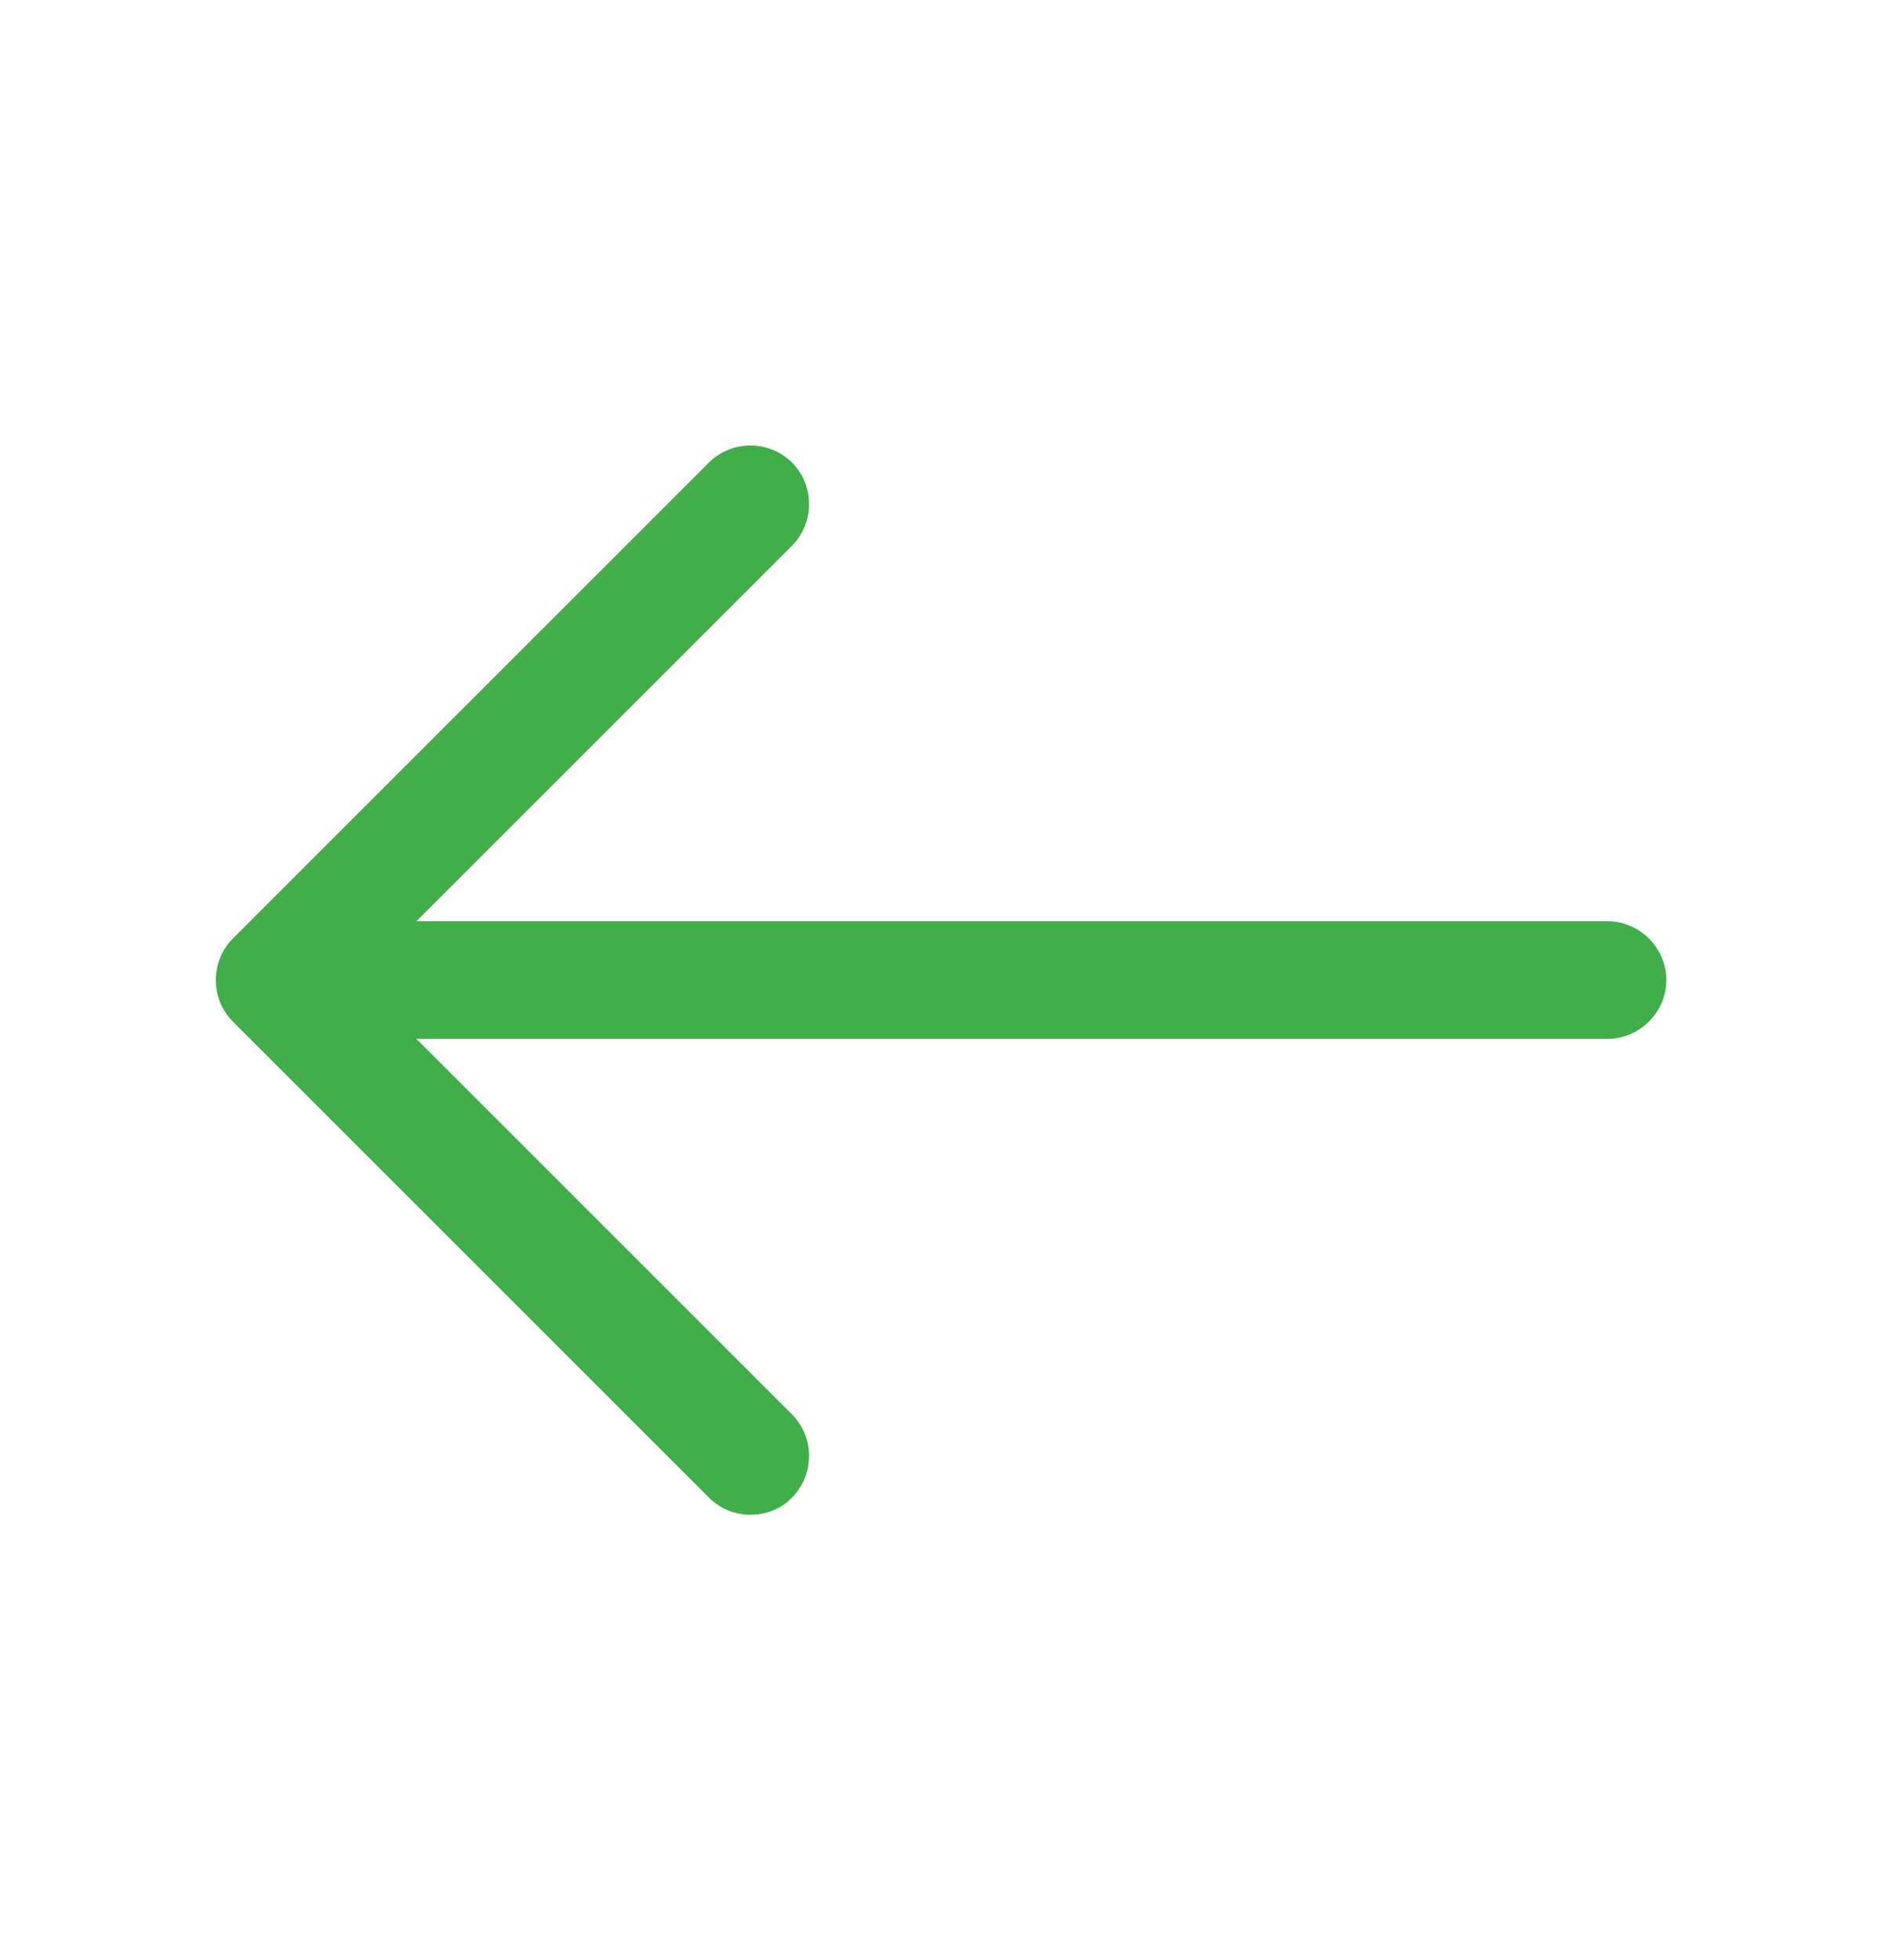
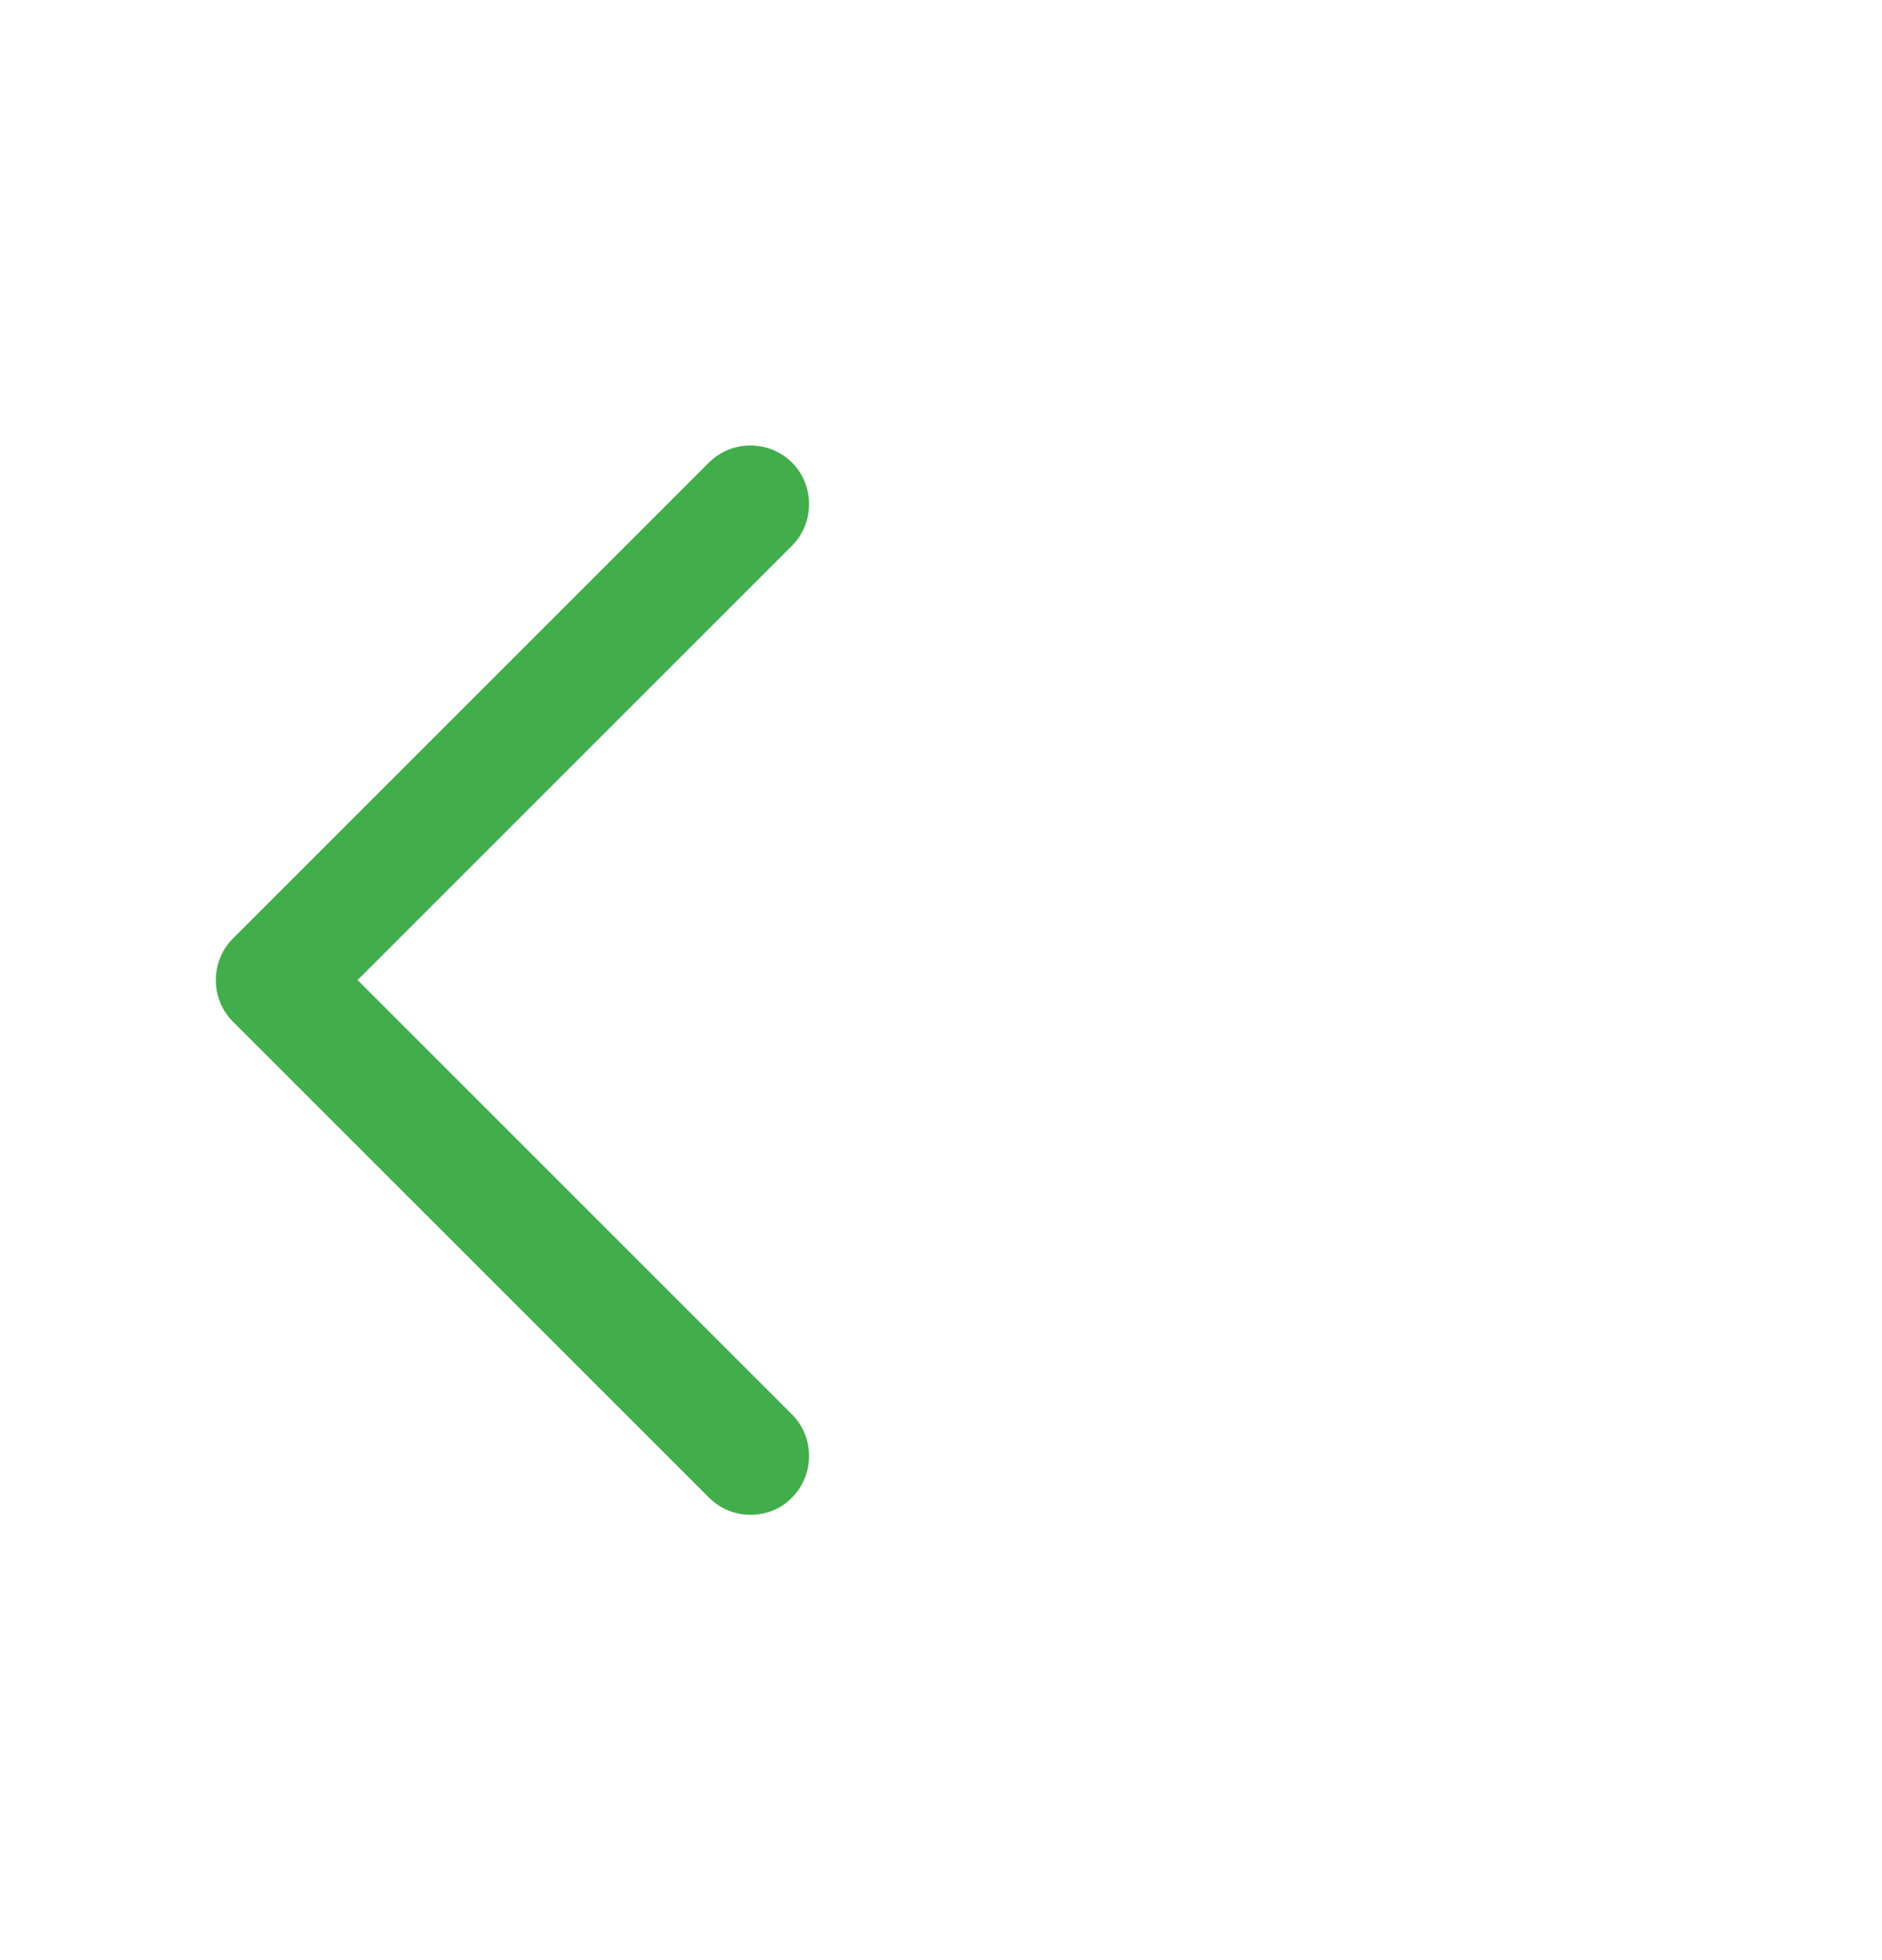
<svg xmlns="http://www.w3.org/2000/svg" width="24" height="25" viewBox="0 0 24 25" fill="none">
  <path d="M9.57 19.32C9.38 19.32 9.19 19.25 9.04 19.1L2.97 13.03C2.68 12.74 2.68 12.26 2.97 11.97L9.04 5.9C9.33 5.61 9.81 5.61 10.1 5.9C10.39 6.19 10.39 6.67 10.1 6.96L4.56 12.5L10.1 18.04C10.39 18.33 10.39 18.81 10.1 19.1C9.96 19.25 9.76 19.32 9.57 19.32Z" fill="#41AE4B" />
-   <path d="M20.5 13.25H3.67C3.26 13.25 2.92 12.91 2.92 12.5C2.92 12.09 3.26 11.75 3.67 11.75H20.5C20.91 11.75 21.25 12.09 21.25 12.5C21.25 12.91 20.91 13.25 20.5 13.25Z" fill="#41AE4B" />
</svg>